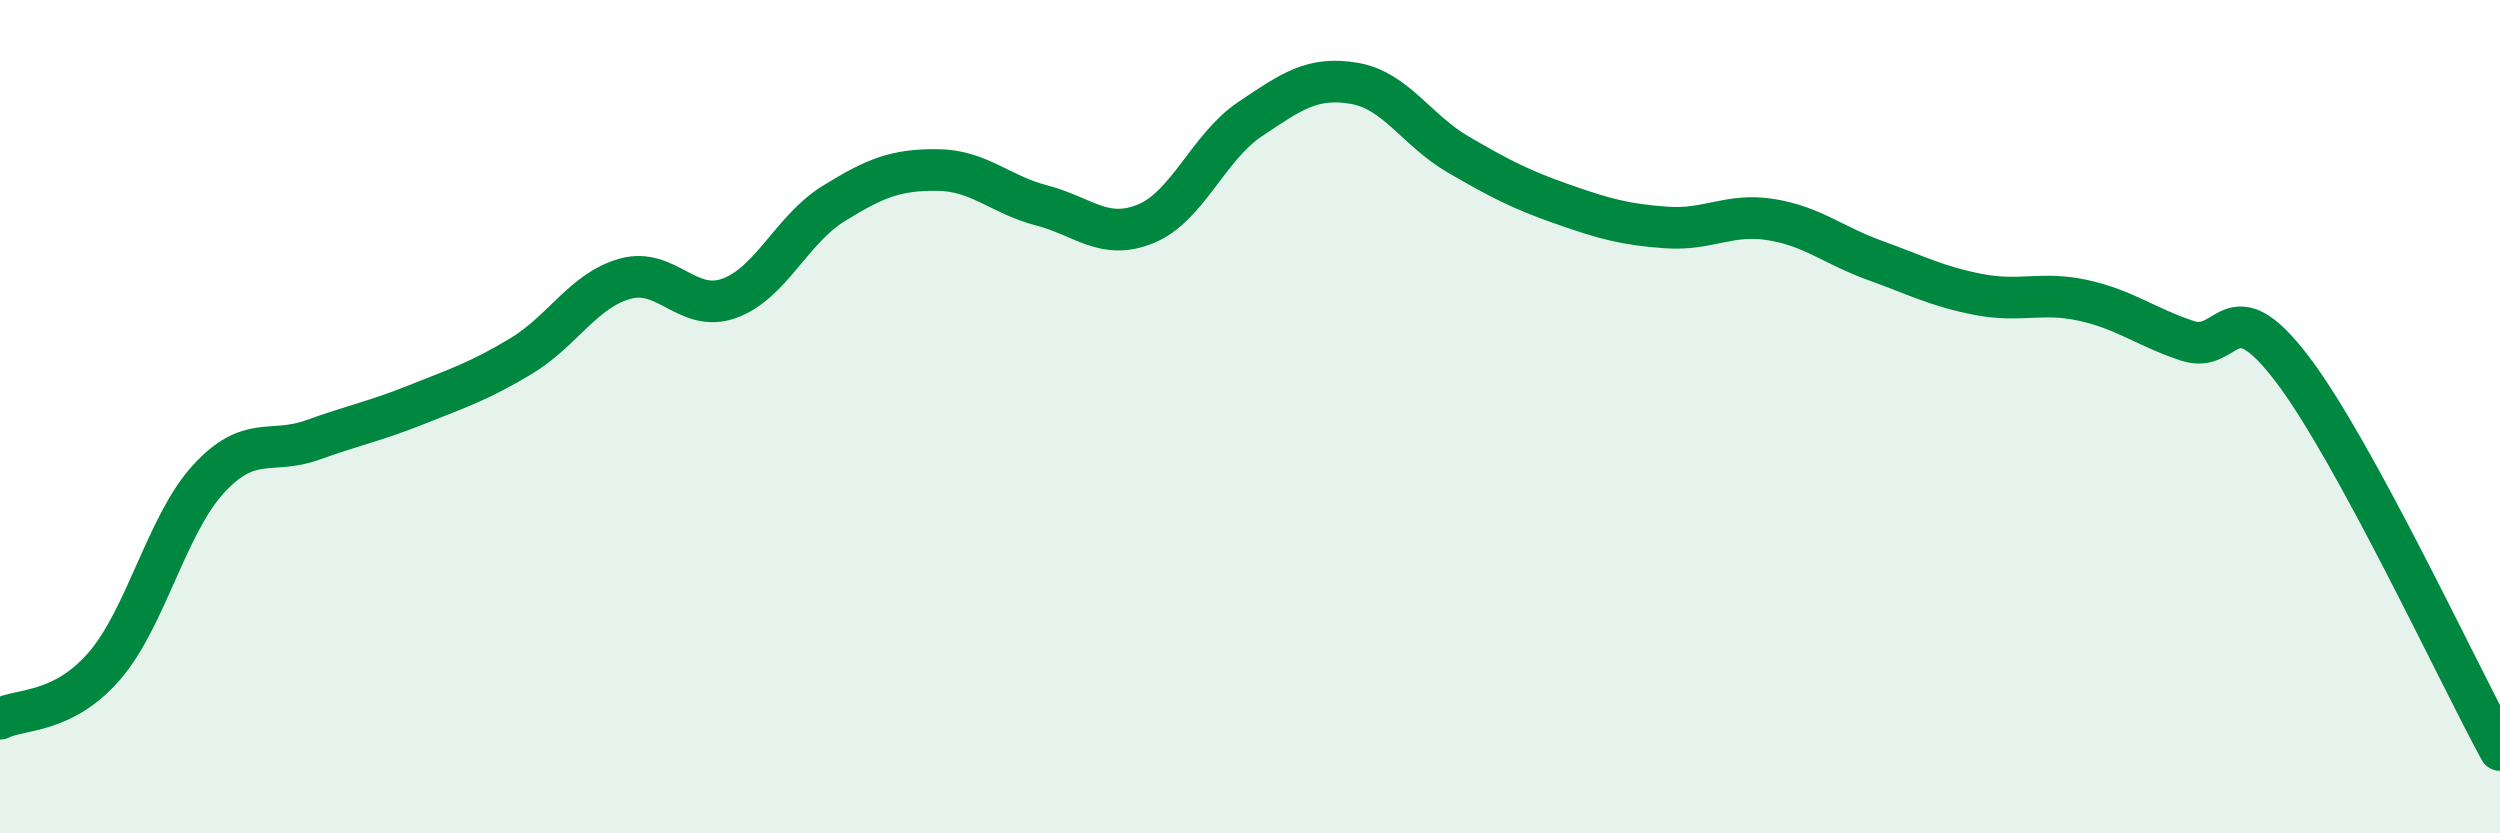
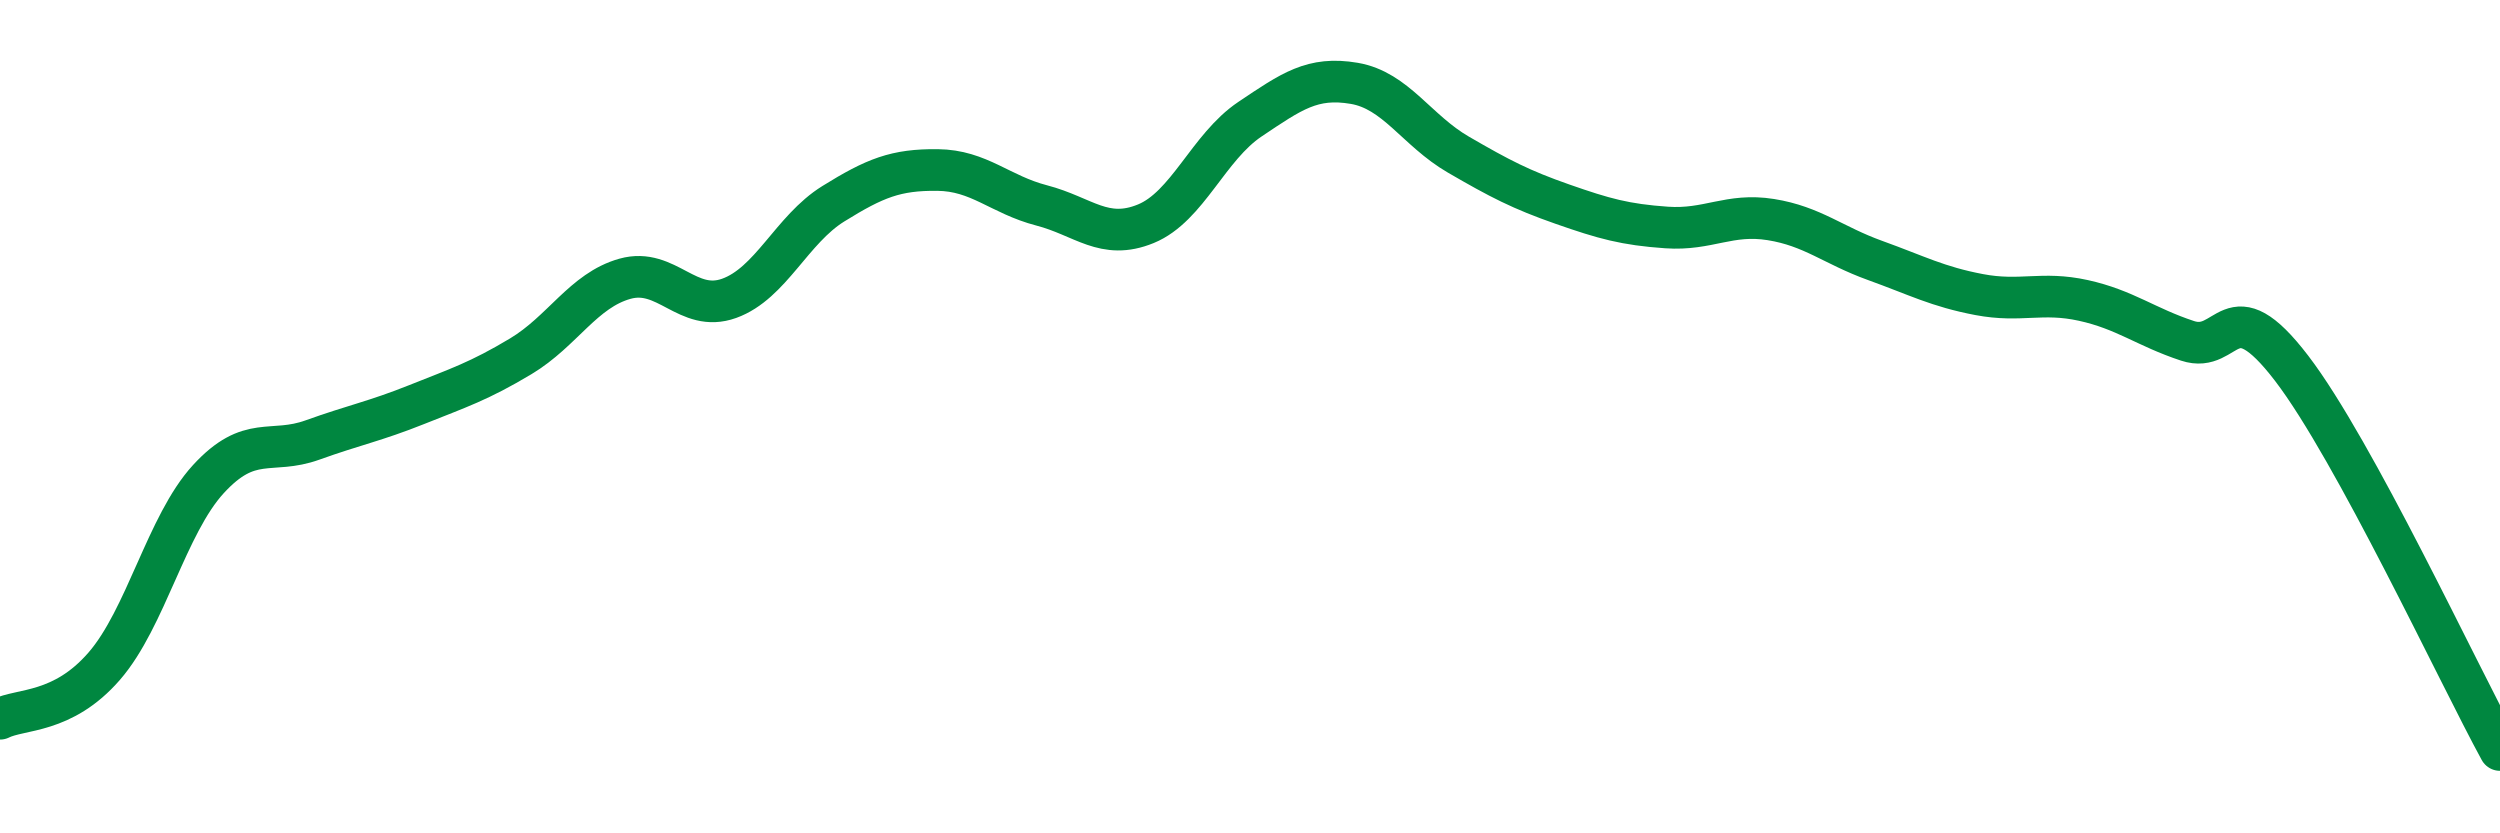
<svg xmlns="http://www.w3.org/2000/svg" width="60" height="20" viewBox="0 0 60 20">
-   <path d="M 0,17.25 C 0.5,17 1.5,17.14 2.5,15.99 C 3.5,14.84 4,12.59 5,11.5 C 6,10.41 6.5,10.92 7.5,10.56 C 8.5,10.2 9,10.11 10,9.71 C 11,9.31 11.5,9.15 12.5,8.55 C 13.5,7.95 14,6.97 15,6.69 C 16,6.41 16.5,7.52 17.5,7.16 C 18.5,6.8 19,5.51 20,4.89 C 21,4.27 21.5,4.07 22.5,4.08 C 23.5,4.09 24,4.67 25,4.93 C 26,5.19 26.5,5.78 27.5,5.37 C 28.5,4.96 29,3.53 30,2.86 C 31,2.19 31.5,1.83 32.5,2 C 33.5,2.17 34,3.13 35,3.71 C 36,4.29 36.5,4.55 37.5,4.9 C 38.5,5.25 39,5.39 40,5.46 C 41,5.53 41.5,5.11 42.5,5.27 C 43.5,5.43 44,5.89 45,6.25 C 46,6.61 46.5,6.88 47.5,7.07 C 48.5,7.26 49,6.99 50,7.21 C 51,7.43 51.5,7.85 52.5,8.18 C 53.5,8.51 53.5,6.88 55,8.84 C 56.5,10.8 59,16.17 60,18L60 20L0 20Z" fill="#008740" opacity="0.1" stroke-linecap="round" stroke-linejoin="round" />
  <path d="M 0,17.25 C 0.5,17 1.5,17.14 2.5,15.99 C 3.5,14.84 4,12.59 5,11.5 C 6,10.41 6.5,10.92 7.5,10.56 C 8.5,10.2 9,10.11 10,9.71 C 11,9.31 11.5,9.15 12.5,8.55 C 13.5,7.95 14,6.97 15,6.69 C 16,6.41 16.5,7.52 17.5,7.16 C 18.5,6.8 19,5.51 20,4.89 C 21,4.27 21.5,4.07 22.5,4.08 C 23.5,4.09 24,4.67 25,4.93 C 26,5.19 26.5,5.78 27.5,5.37 C 28.5,4.96 29,3.53 30,2.86 C 31,2.19 31.5,1.83 32.5,2 C 33.5,2.17 34,3.13 35,3.71 C 36,4.29 36.5,4.55 37.5,4.9 C 38.5,5.25 39,5.39 40,5.46 C 41,5.53 41.5,5.11 42.5,5.27 C 43.5,5.43 44,5.89 45,6.25 C 46,6.61 46.5,6.88 47.5,7.07 C 48.5,7.26 49,6.99 50,7.21 C 51,7.43 51.5,7.85 52.5,8.18 C 53.5,8.51 53.5,6.88 55,8.84 C 56.5,10.8 59,16.17 60,18" stroke="#008740" stroke-width="1" fill="none" stroke-linecap="round" stroke-linejoin="round" />
</svg>